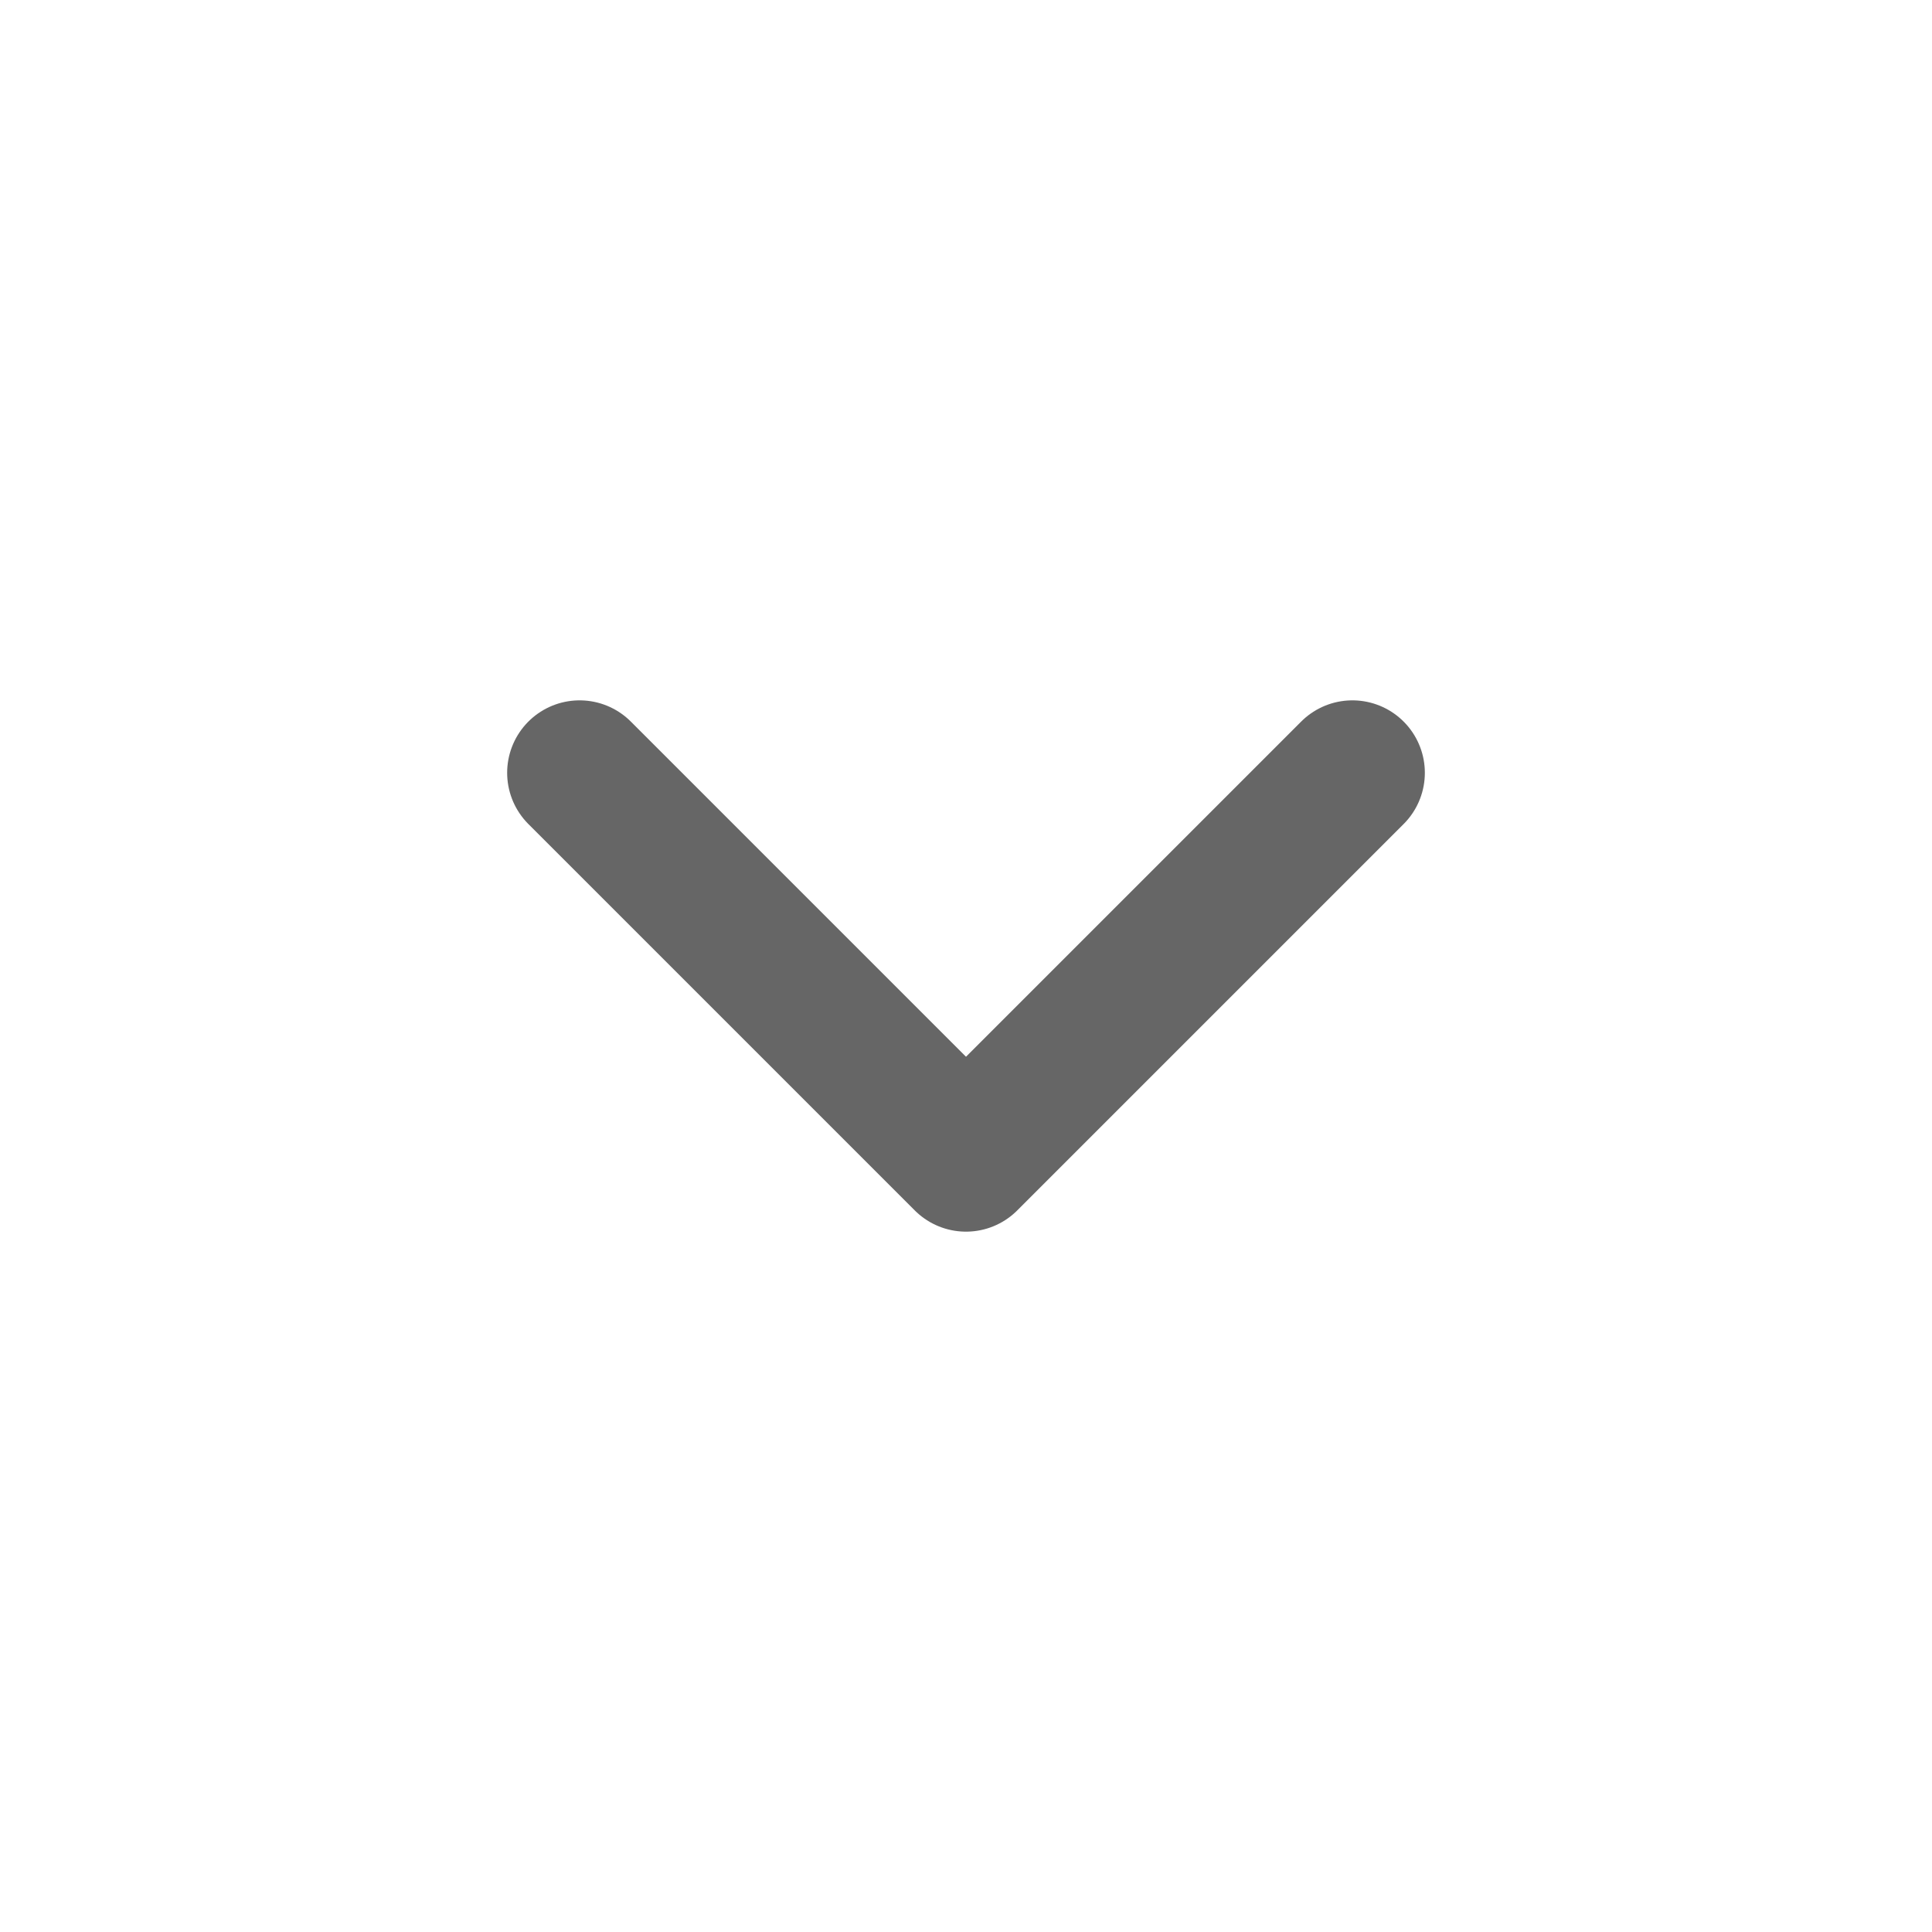
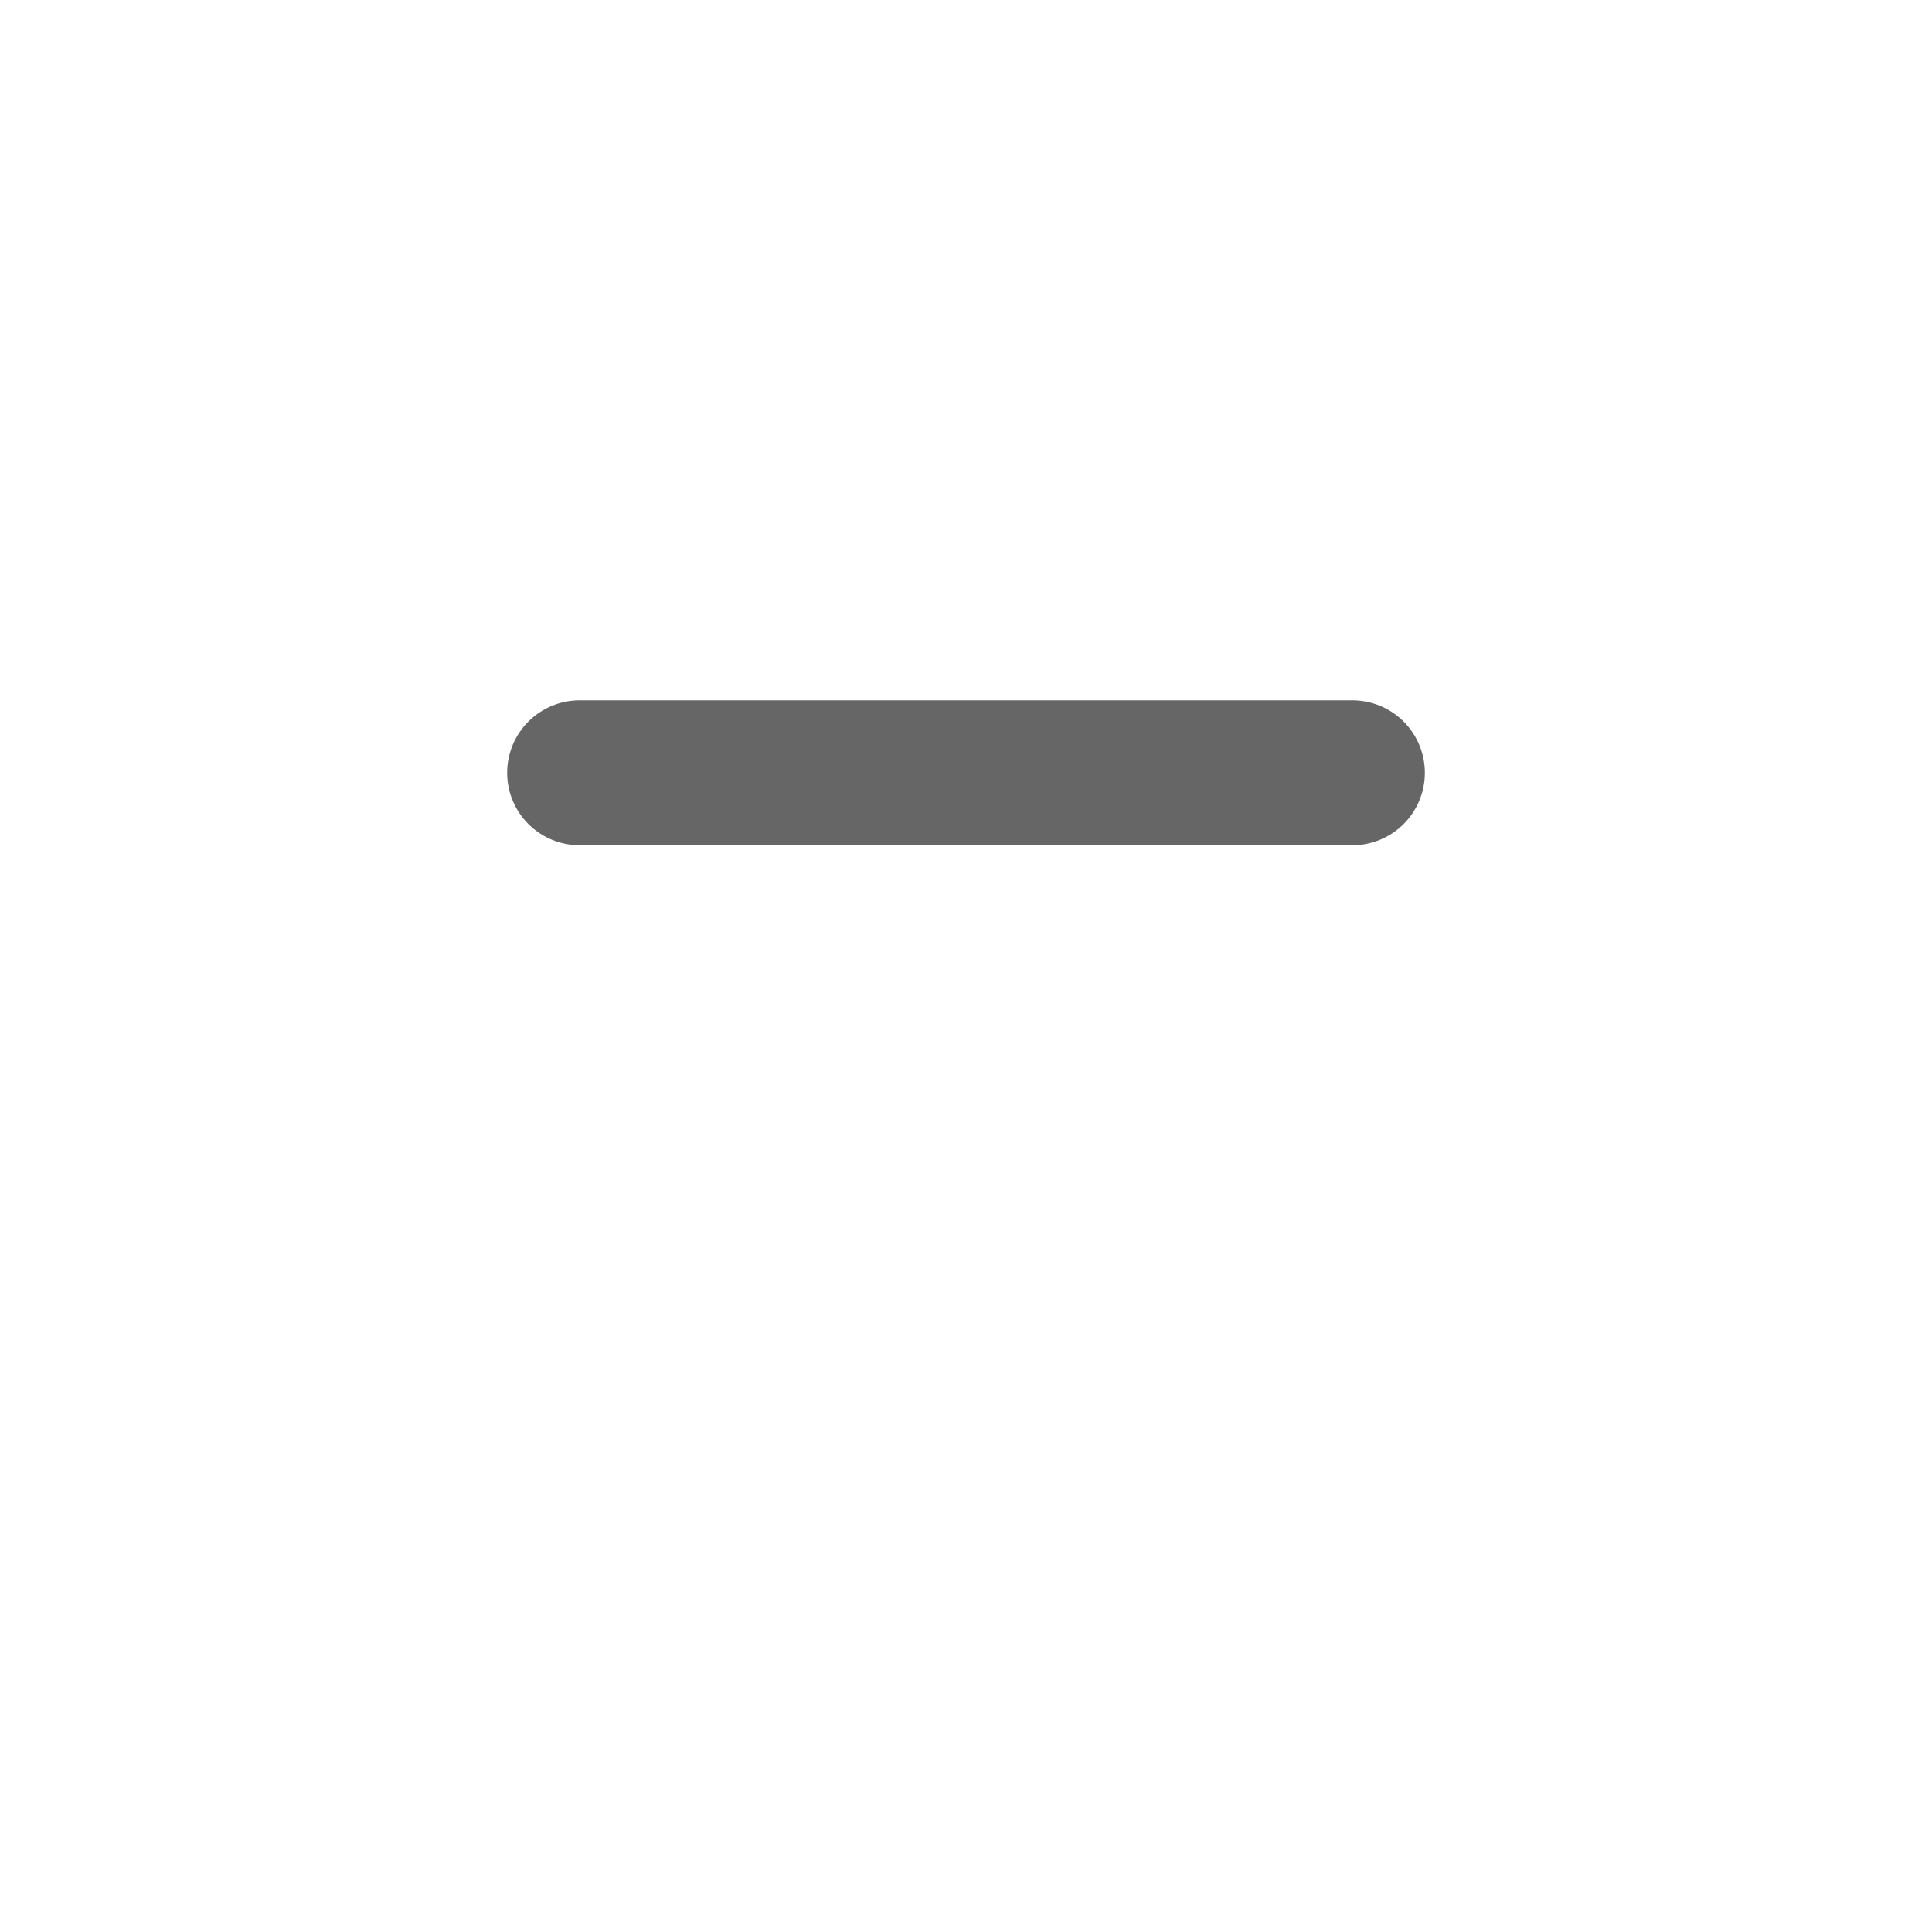
<svg xmlns="http://www.w3.org/2000/svg" width="20" height="20" viewBox="0 0 20 20" fill="none">
-   <path d="M14 8L10 12L6 8" stroke="#666666" stroke-width="1.5" stroke-linecap="round" stroke-linejoin="round" />
+   <path d="M14 8L6 8" stroke="#666666" stroke-width="1.5" stroke-linecap="round" stroke-linejoin="round" />
</svg>